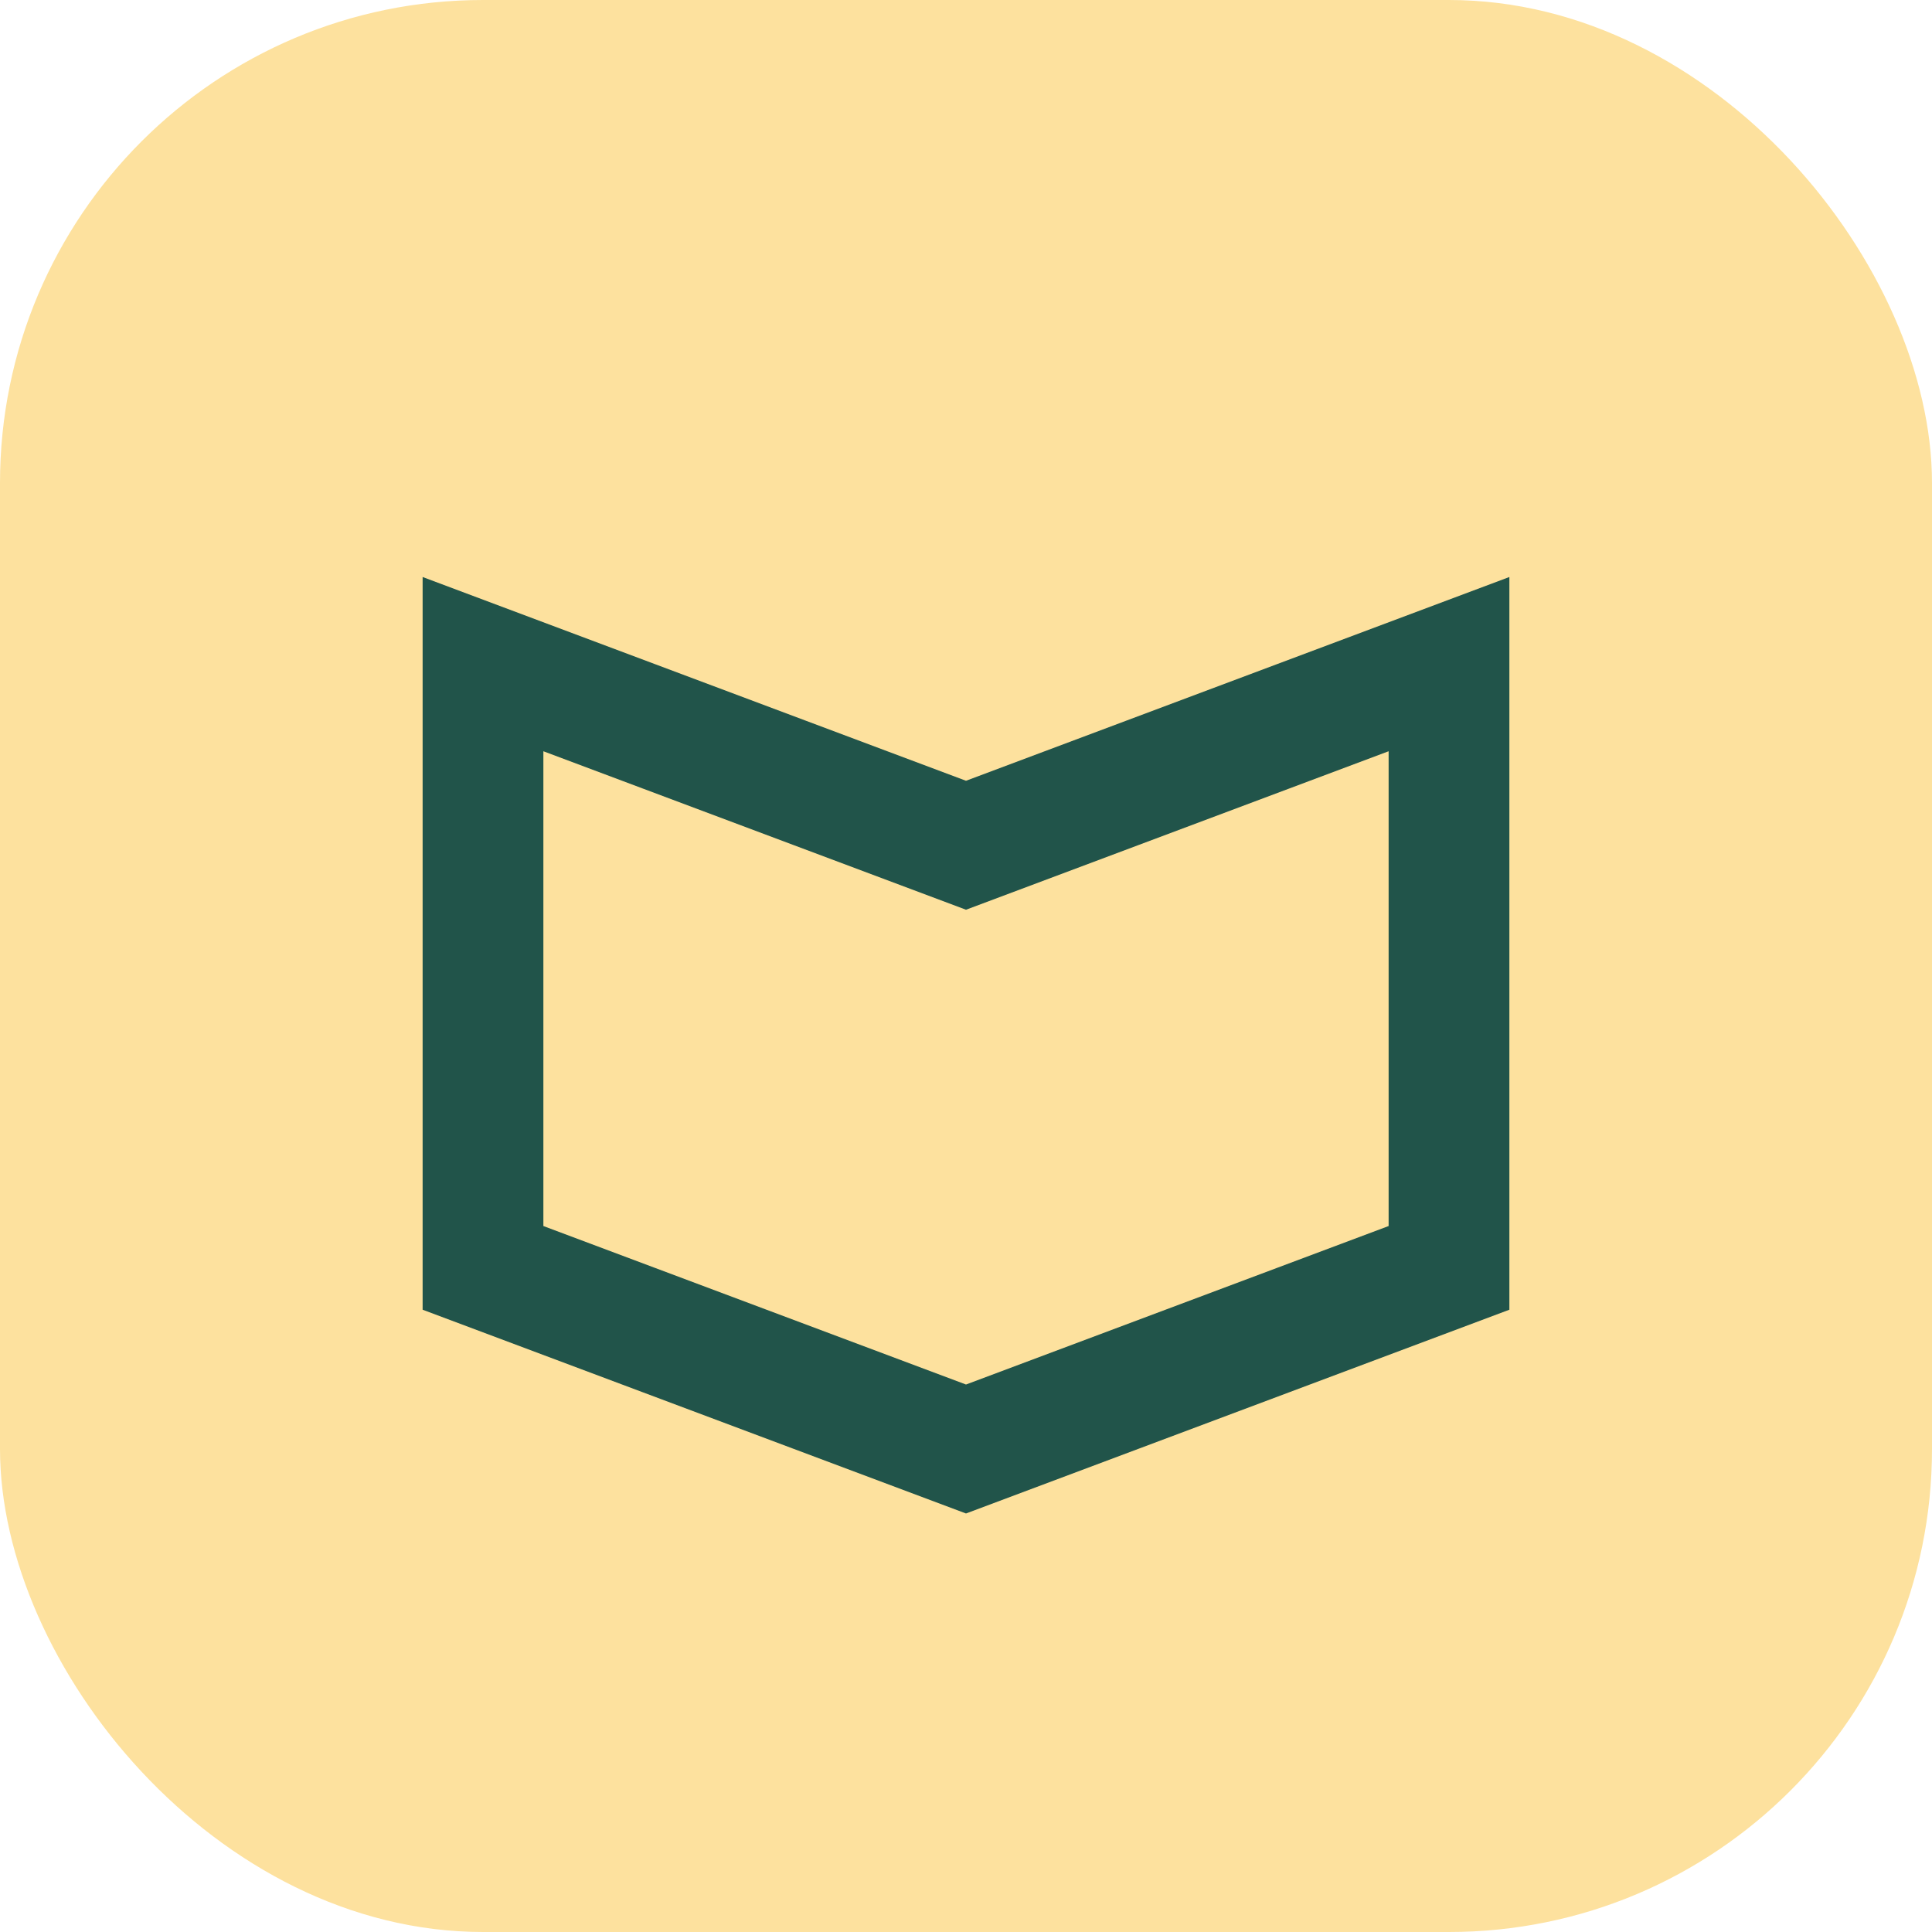
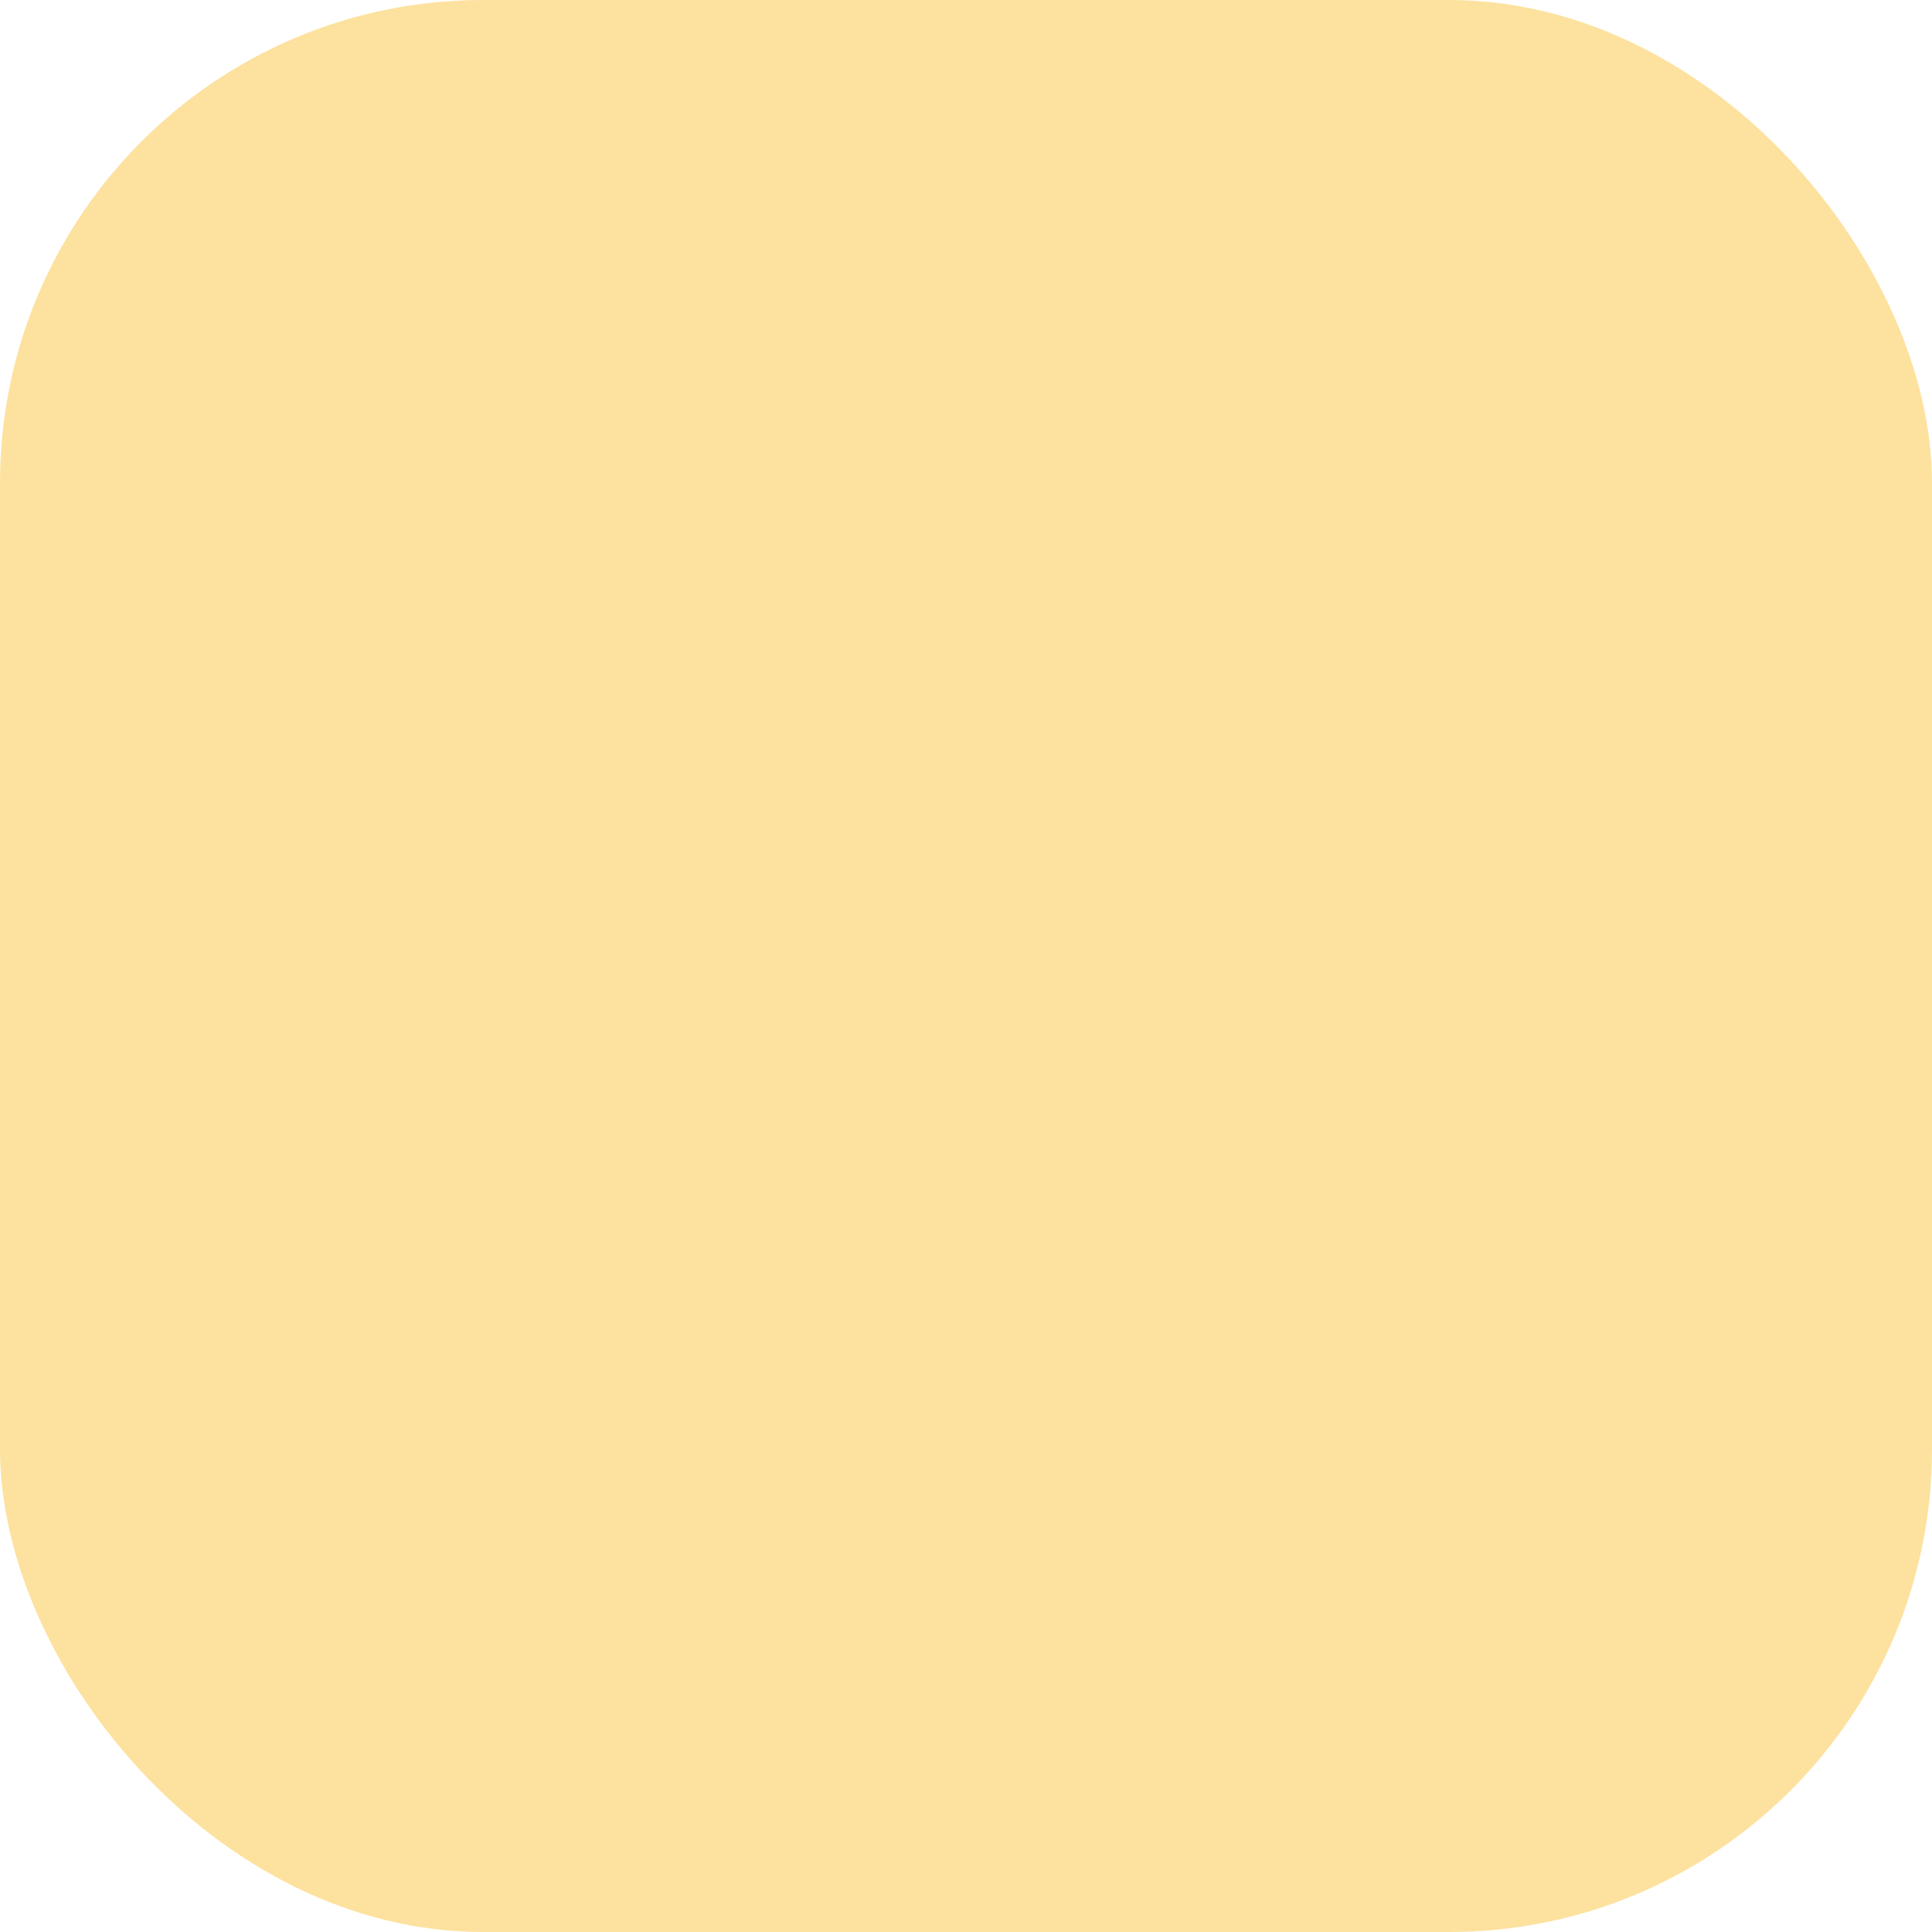
<svg xmlns="http://www.w3.org/2000/svg" width="32" height="32" viewBox="0 0 32 32">
  <rect width="32" height="32" rx="8" fill="#fde19e" />
-   <path d="M8 11v10l8 3 8-3V11l-8 3-8-3z" fill="none" stroke="#21544a" stroke-width="2" />
</svg>